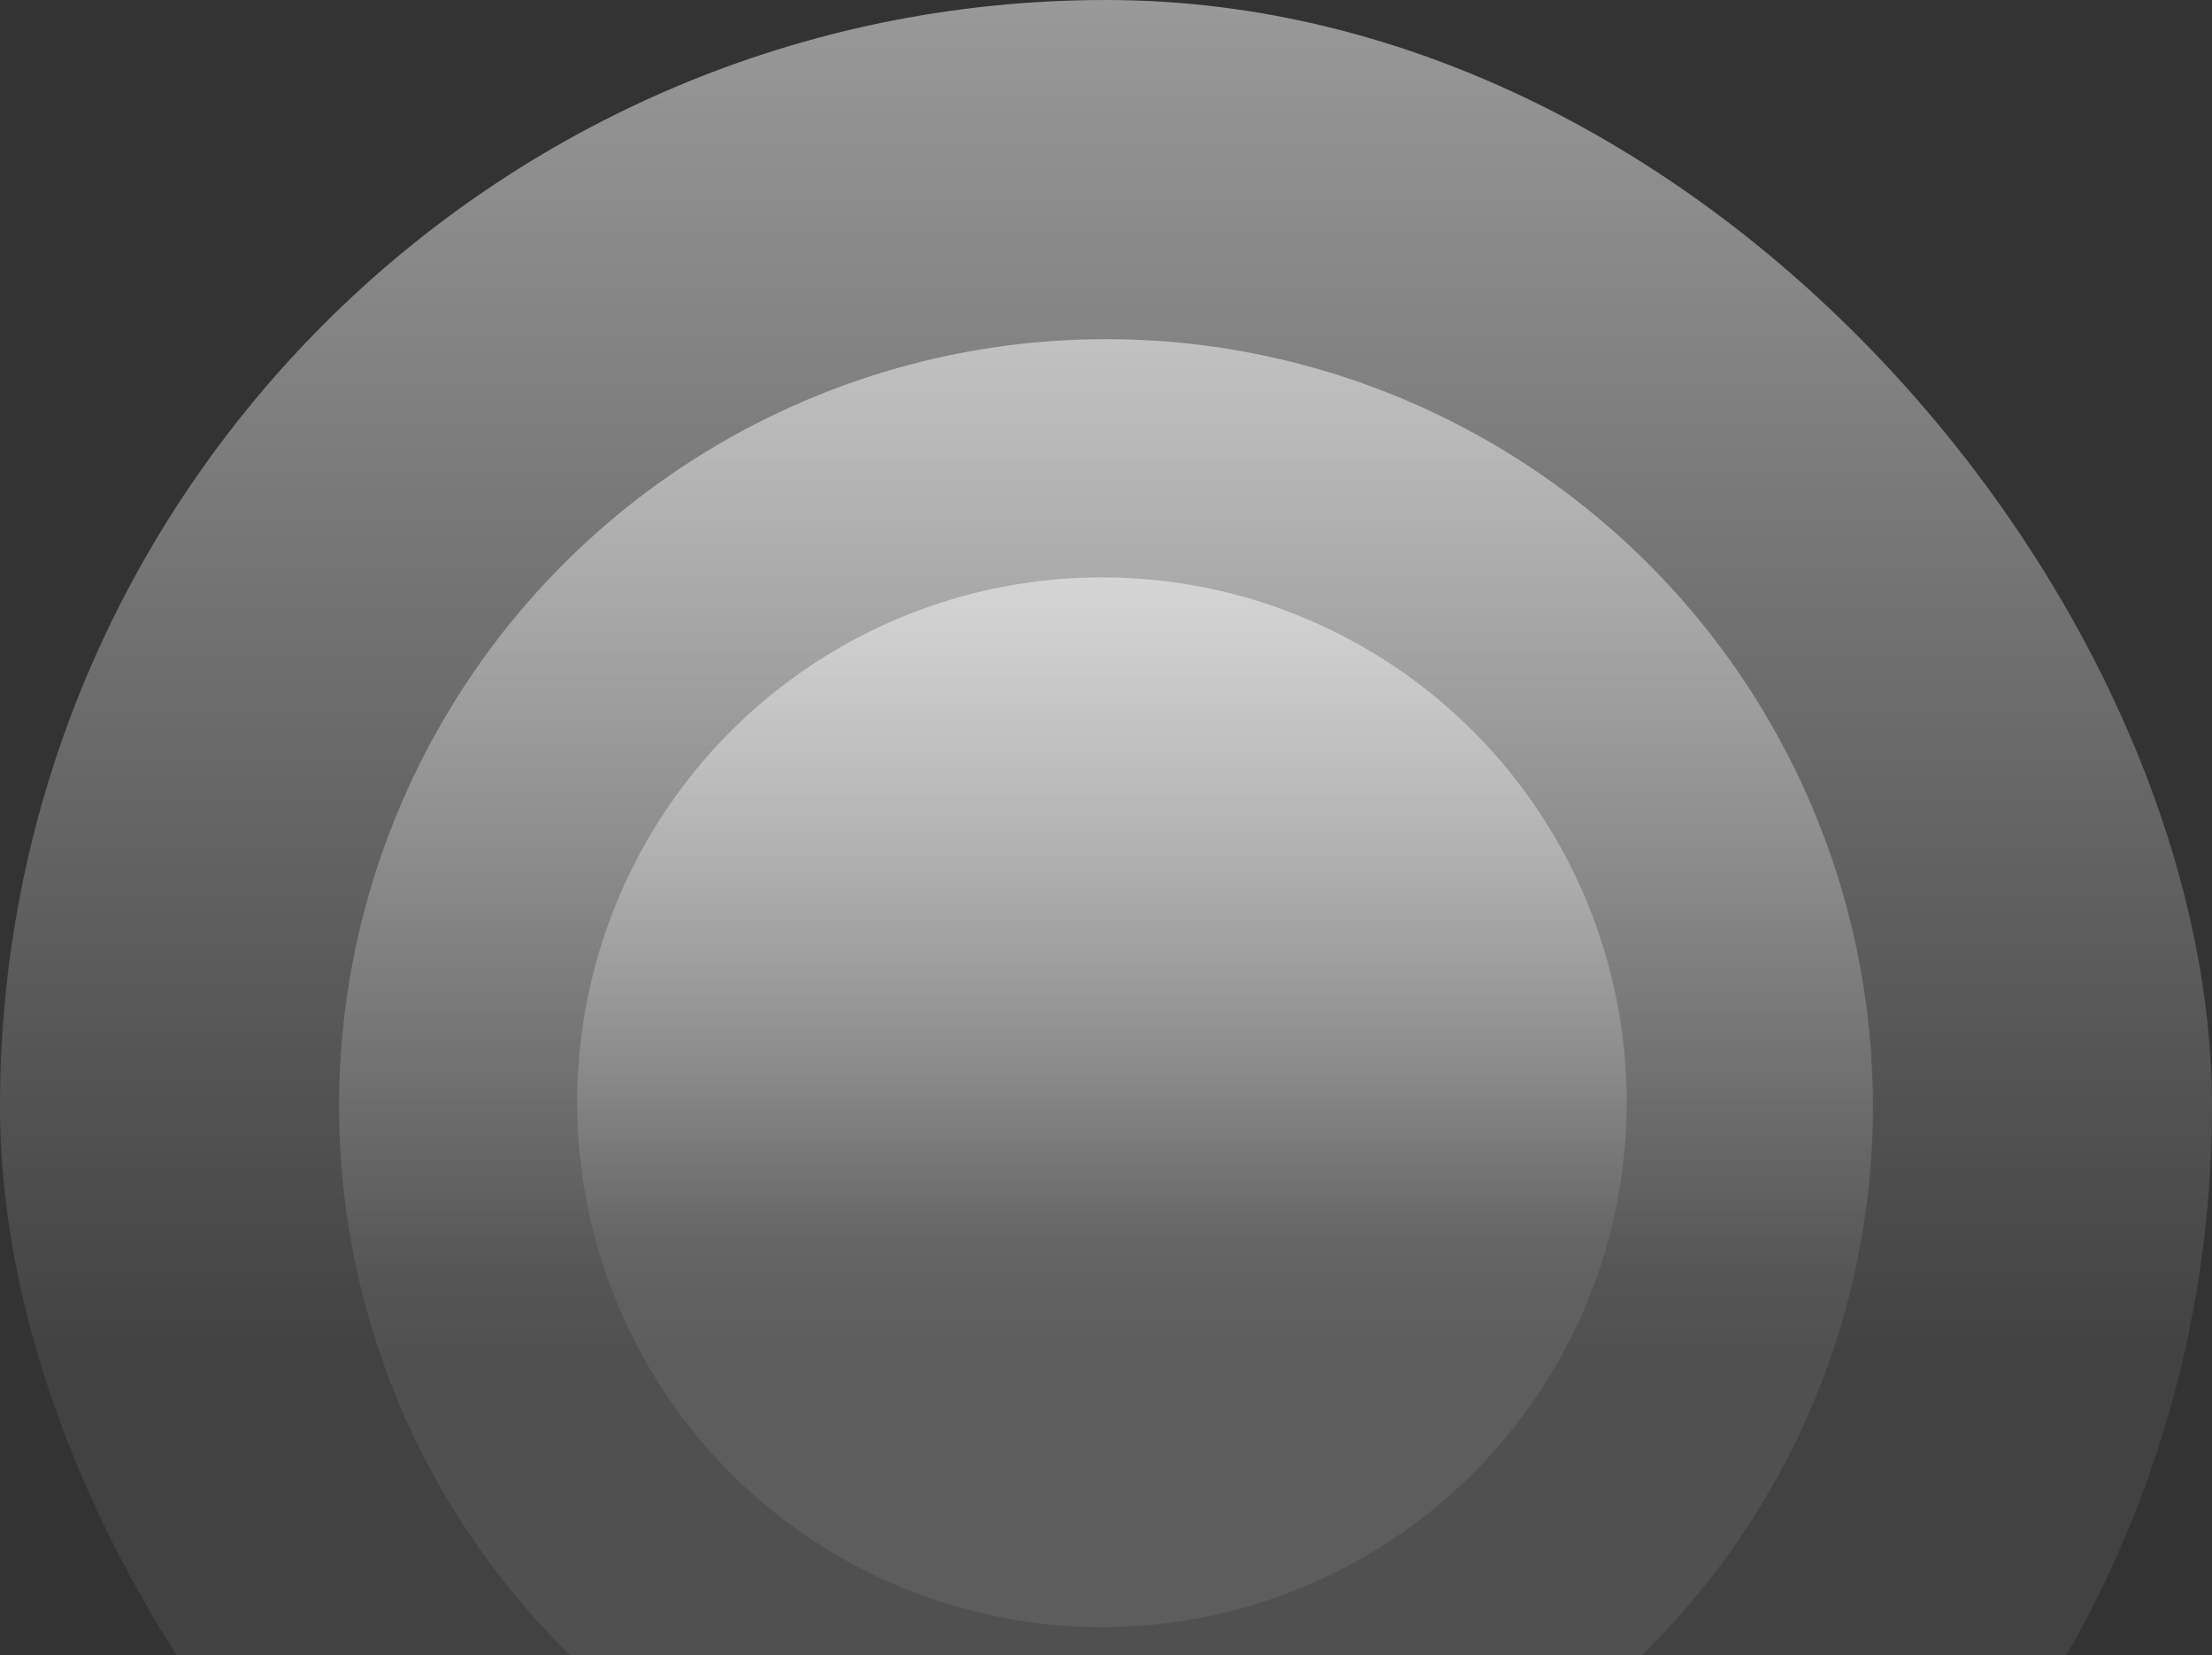
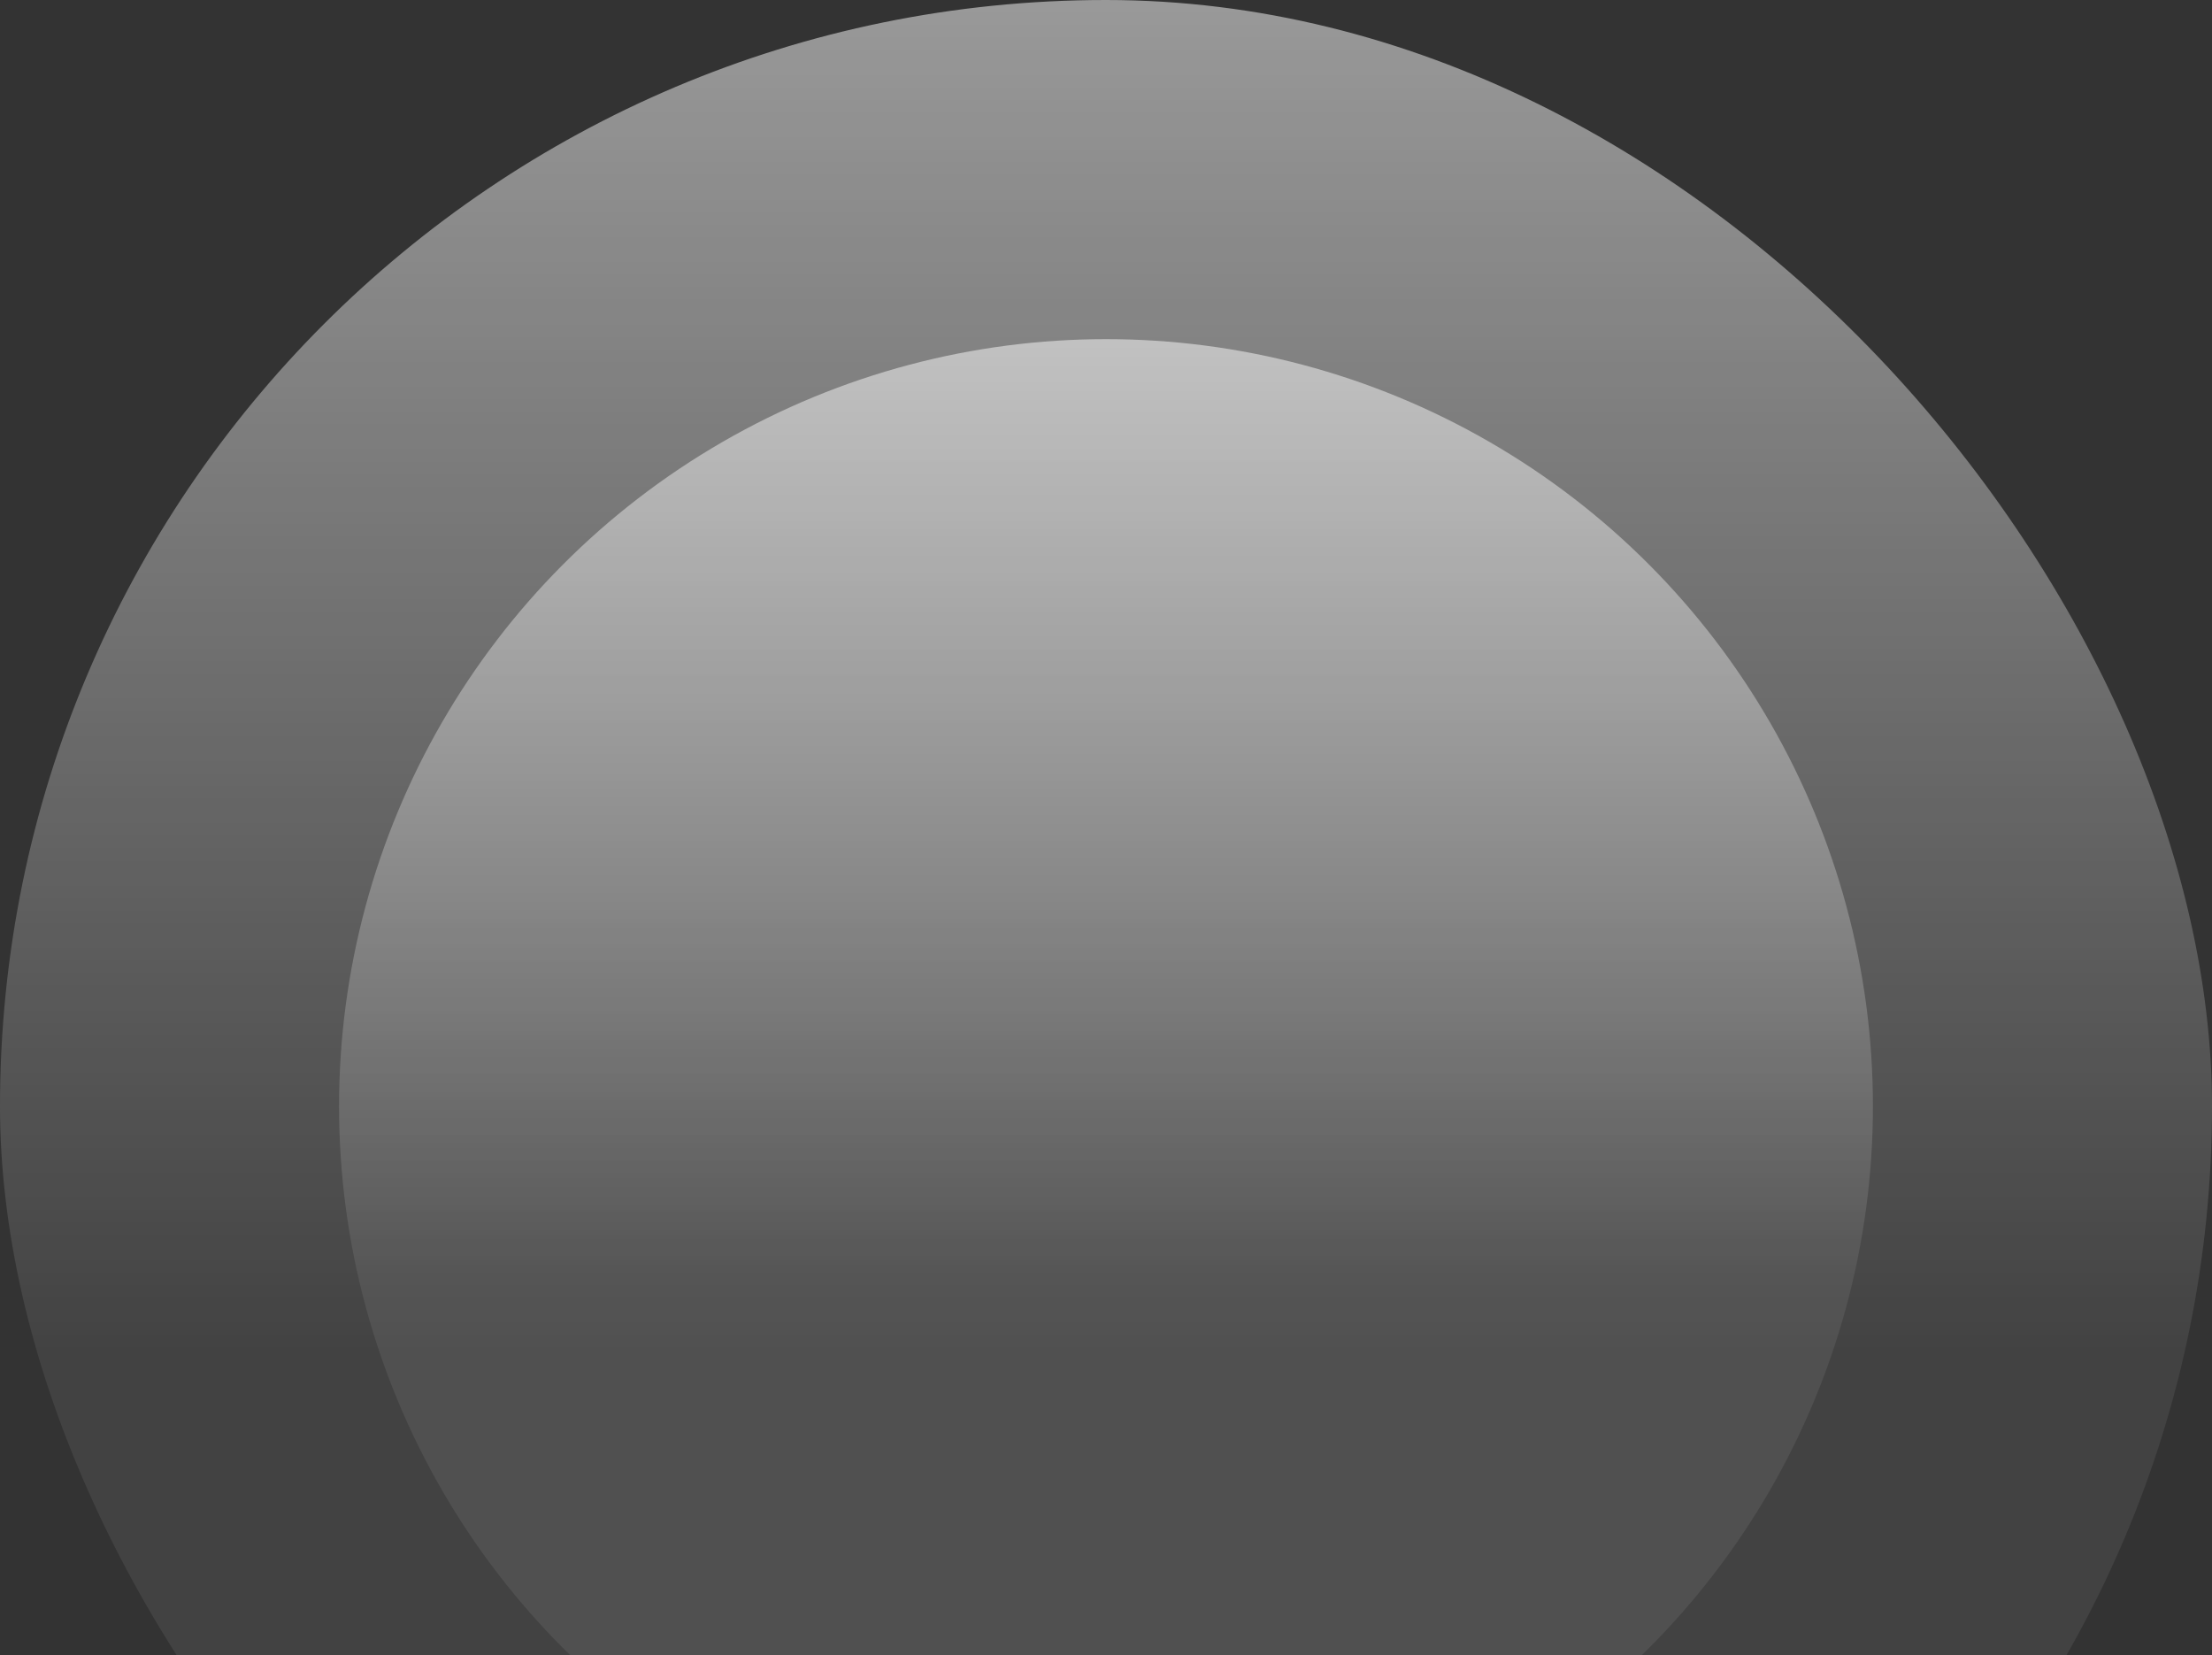
<svg xmlns="http://www.w3.org/2000/svg" width="250" height="187" viewBox="0 0 250 187" fill="none">
  <rect x="0" y="0" width="250" height="187" fill="#333333" stroke="none" />
  <rect width="250" height="250" rx="125" fill="url(#paint0_linear_874_14335)" fill-opacity="0.5" />
  <circle cx="124.999" cy="124.999" r="86.679" fill="url(#paint1_linear_874_14335)" fill-opacity="0.5" />
-   <circle cx="124.541" cy="124.545" r="59.307" fill="url(#paint2_linear_874_14335)" fill-opacity="0.5" />
  <defs>
    <linearGradient id="paint0_linear_874_14335" x1="125" y1="0" x2="125" y2="250" gradientUnits="userSpaceOnUse">
      <stop stop-color="white" />
      <stop offset="0.611" stop-color="white" stop-opacity="0.15" />
    </linearGradient>
    <linearGradient id="paint1_linear_874_14335" x1="124.999" y1="38.32" x2="124.999" y2="211.678" gradientUnits="userSpaceOnUse">
      <stop stop-color="white" />
      <stop offset="0.611" stop-color="white" stop-opacity="0.15" />
    </linearGradient>
    <linearGradient id="paint2_linear_874_14335" x1="124.541" y1="65.238" x2="124.541" y2="183.851" gradientUnits="userSpaceOnUse">
      <stop stop-color="white" />
      <stop offset="0.611" stop-color="white" stop-opacity="0.15" />
    </linearGradient>
  </defs>
</svg>